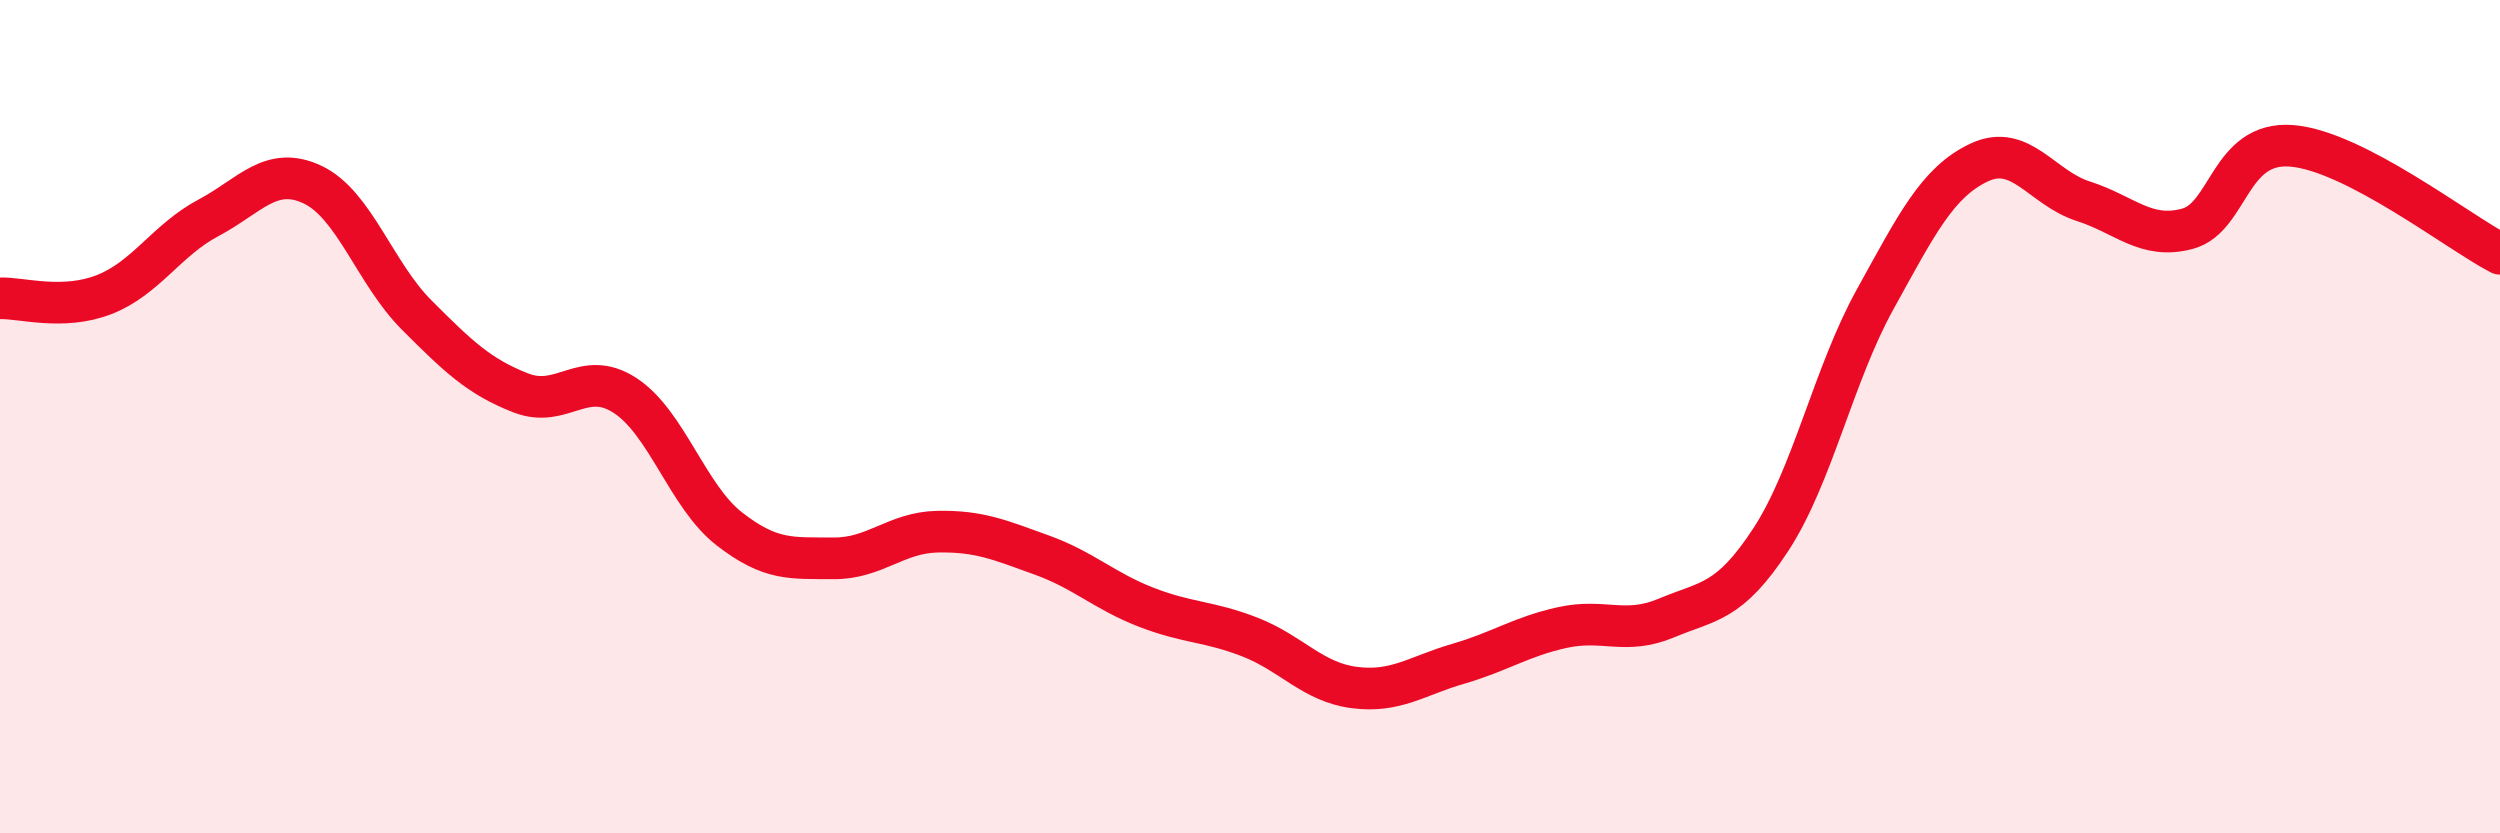
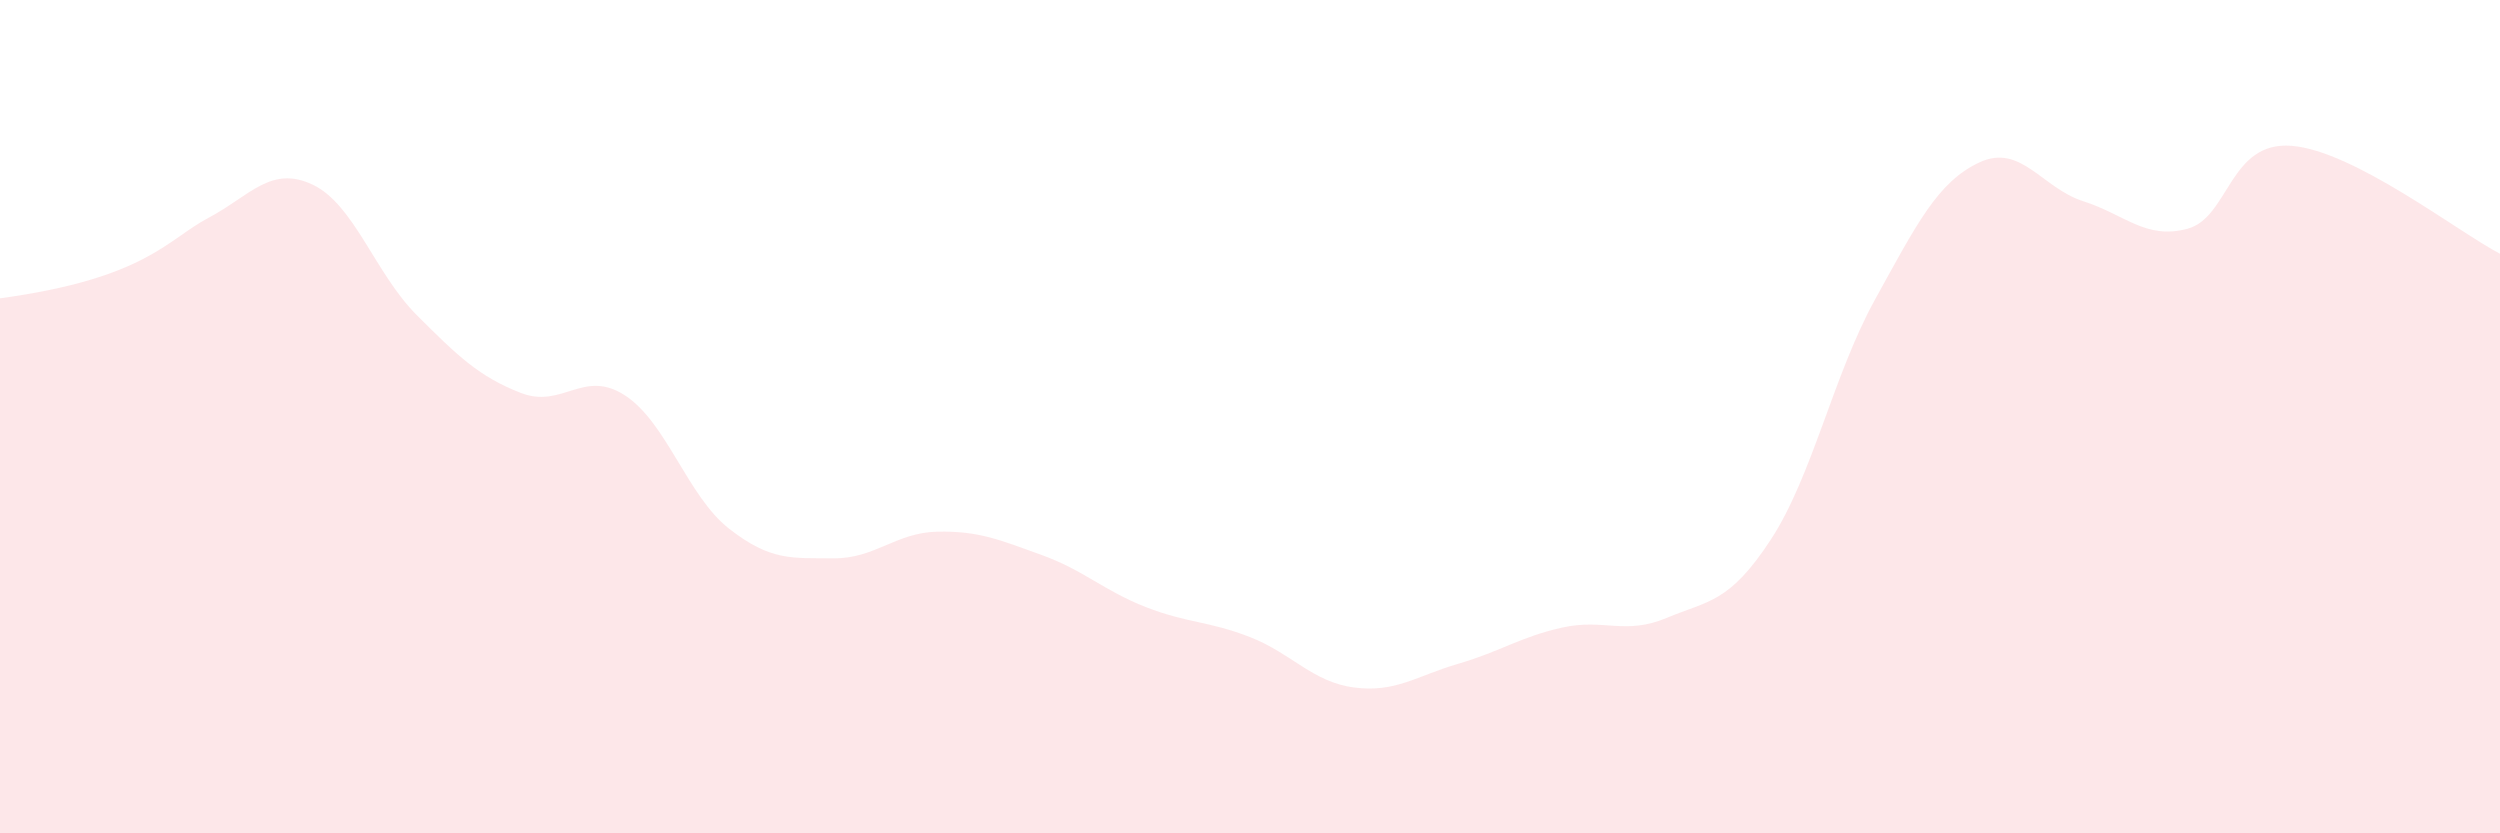
<svg xmlns="http://www.w3.org/2000/svg" width="60" height="20" viewBox="0 0 60 20">
-   <path d="M 0,7.16 C 0.5,7.14 1.5,7.46 2.5,7.07 C 3.5,6.68 4,5.76 5,5.23 C 6,4.7 6.5,3.96 7.5,4.43 C 8.5,4.9 9,6.56 10,7.56 C 11,8.56 11.5,9.04 12.5,9.43 C 13.5,9.82 14,8.84 15,9.49 C 16,10.14 16.5,11.91 17.5,12.69 C 18.5,13.47 19,13.39 20,13.4 C 21,13.41 21.5,12.78 22.5,12.76 C 23.5,12.74 24,12.96 25,13.32 C 26,13.68 26.5,14.18 27.5,14.57 C 28.5,14.96 29,14.9 30,15.29 C 31,15.68 31.5,16.37 32.5,16.5 C 33.5,16.63 34,16.22 35,15.93 C 36,15.64 36.5,15.28 37.5,15.06 C 38.5,14.84 39,15.25 40,14.83 C 41,14.41 41.5,14.48 42.5,12.95 C 43.5,11.42 44,9 45,7.19 C 46,5.38 46.5,4.37 47.5,3.9 C 48.5,3.43 49,4.51 50,4.83 C 51,5.15 51.5,5.76 52.5,5.49 C 53.5,5.22 53.5,3.38 55,3.5 C 56.5,3.62 59,5.57 60,6.09L60 20L0 20Z" fill="#EB0A25" opacity="0.1" stroke-linecap="round" stroke-linejoin="round" />
-   <path d="M 0,7.16 C 0.5,7.14 1.5,7.46 2.5,7.07 C 3.5,6.68 4,5.76 5,5.23 C 6,4.7 6.5,3.96 7.5,4.43 C 8.5,4.9 9,6.56 10,7.56 C 11,8.56 11.5,9.04 12.5,9.43 C 13.5,9.82 14,8.84 15,9.49 C 16,10.14 16.5,11.91 17.5,12.69 C 18.5,13.47 19,13.39 20,13.4 C 21,13.41 21.5,12.78 22.5,12.76 C 23.5,12.74 24,12.96 25,13.32 C 26,13.68 26.5,14.18 27.5,14.57 C 28.5,14.96 29,14.9 30,15.29 C 31,15.68 31.5,16.37 32.5,16.5 C 33.5,16.63 34,16.22 35,15.93 C 36,15.64 36.5,15.28 37.5,15.06 C 38.5,14.84 39,15.25 40,14.83 C 41,14.41 41.5,14.48 42.5,12.95 C 43.5,11.42 44,9 45,7.19 C 46,5.38 46.5,4.37 47.5,3.9 C 48.5,3.43 49,4.51 50,4.83 C 51,5.15 51.5,5.76 52.5,5.49 C 53.5,5.22 53.5,3.38 55,3.5 C 56.5,3.62 59,5.57 60,6.09" stroke="#EB0A25" stroke-width="1" fill="none" stroke-linecap="round" stroke-linejoin="round" />
+   <path d="M 0,7.16 C 3.5,6.68 4,5.76 5,5.23 C 6,4.7 6.5,3.96 7.5,4.43 C 8.5,4.9 9,6.56 10,7.56 C 11,8.56 11.5,9.04 12.5,9.43 C 13.5,9.82 14,8.84 15,9.49 C 16,10.14 16.5,11.91 17.5,12.69 C 18.5,13.47 19,13.39 20,13.4 C 21,13.41 21.5,12.78 22.5,12.76 C 23.5,12.74 24,12.96 25,13.32 C 26,13.68 26.5,14.18 27.5,14.57 C 28.5,14.96 29,14.9 30,15.29 C 31,15.68 31.5,16.37 32.5,16.5 C 33.5,16.63 34,16.22 35,15.93 C 36,15.64 36.5,15.28 37.5,15.06 C 38.5,14.84 39,15.25 40,14.83 C 41,14.41 41.5,14.48 42.5,12.95 C 43.5,11.42 44,9 45,7.19 C 46,5.38 46.5,4.37 47.5,3.9 C 48.5,3.43 49,4.51 50,4.83 C 51,5.15 51.5,5.76 52.5,5.49 C 53.5,5.22 53.5,3.38 55,3.5 C 56.5,3.62 59,5.57 60,6.09L60 20L0 20Z" fill="#EB0A25" opacity="0.1" stroke-linecap="round" stroke-linejoin="round" />
</svg>